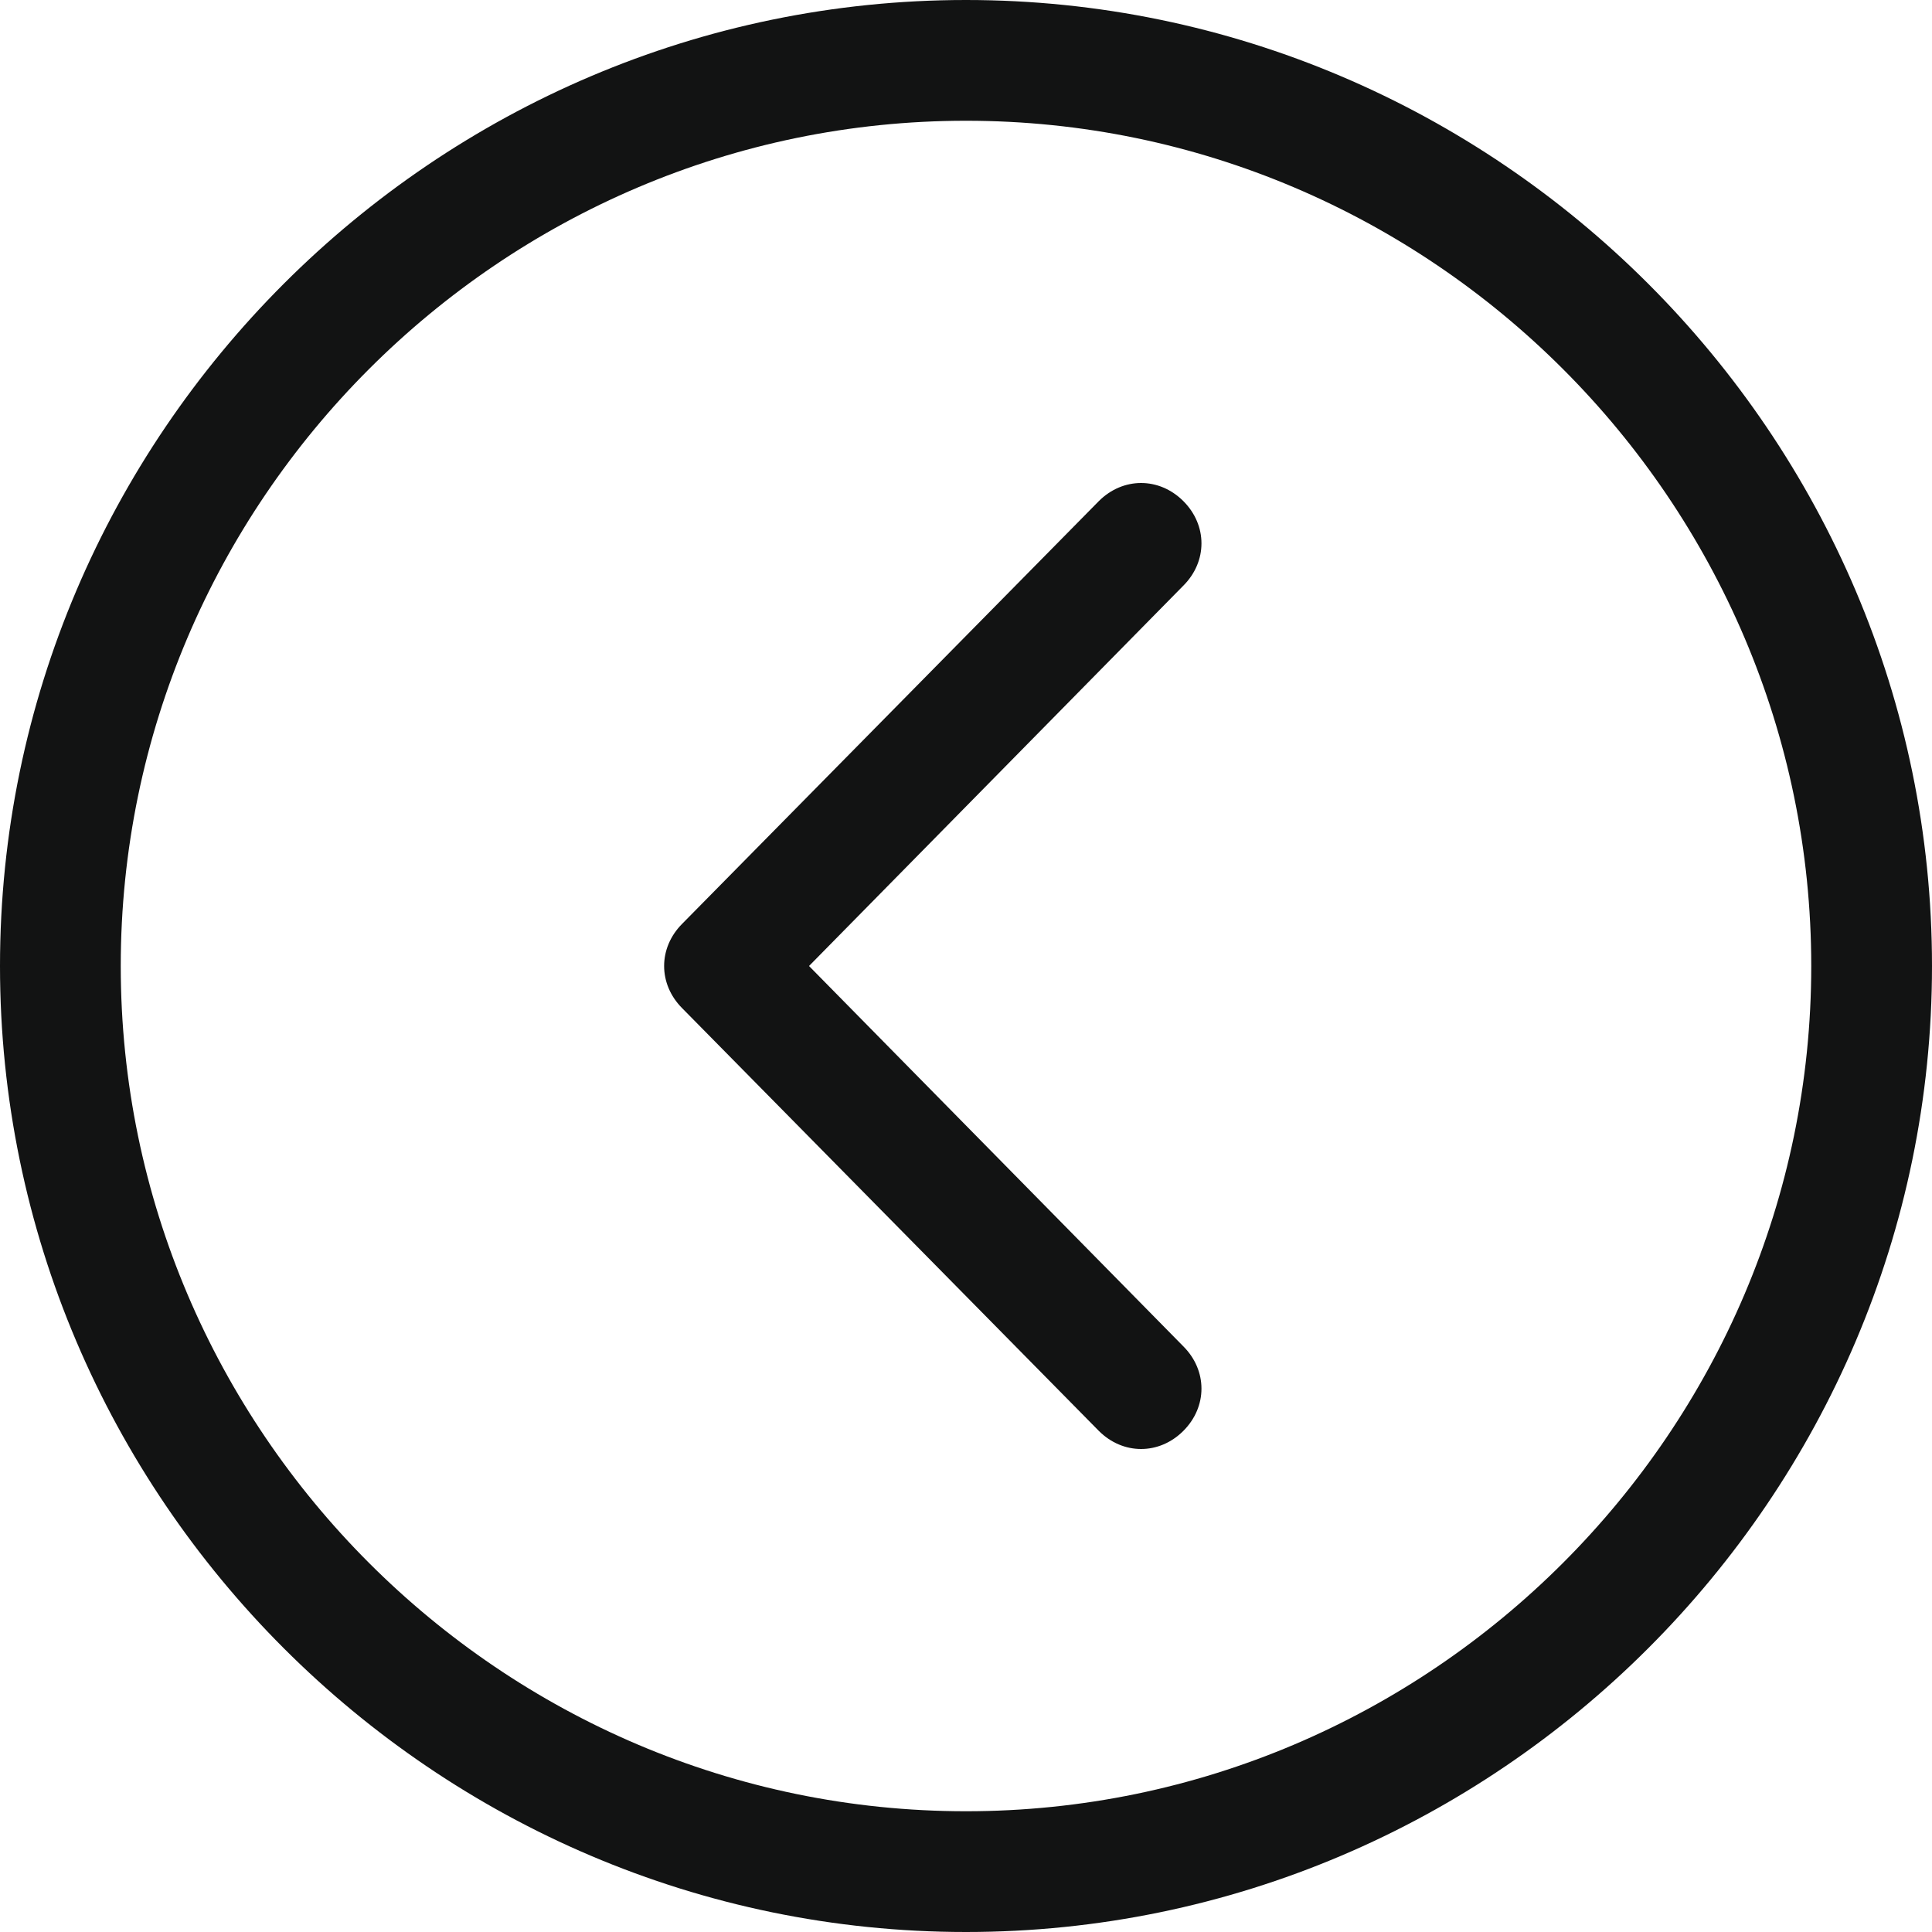
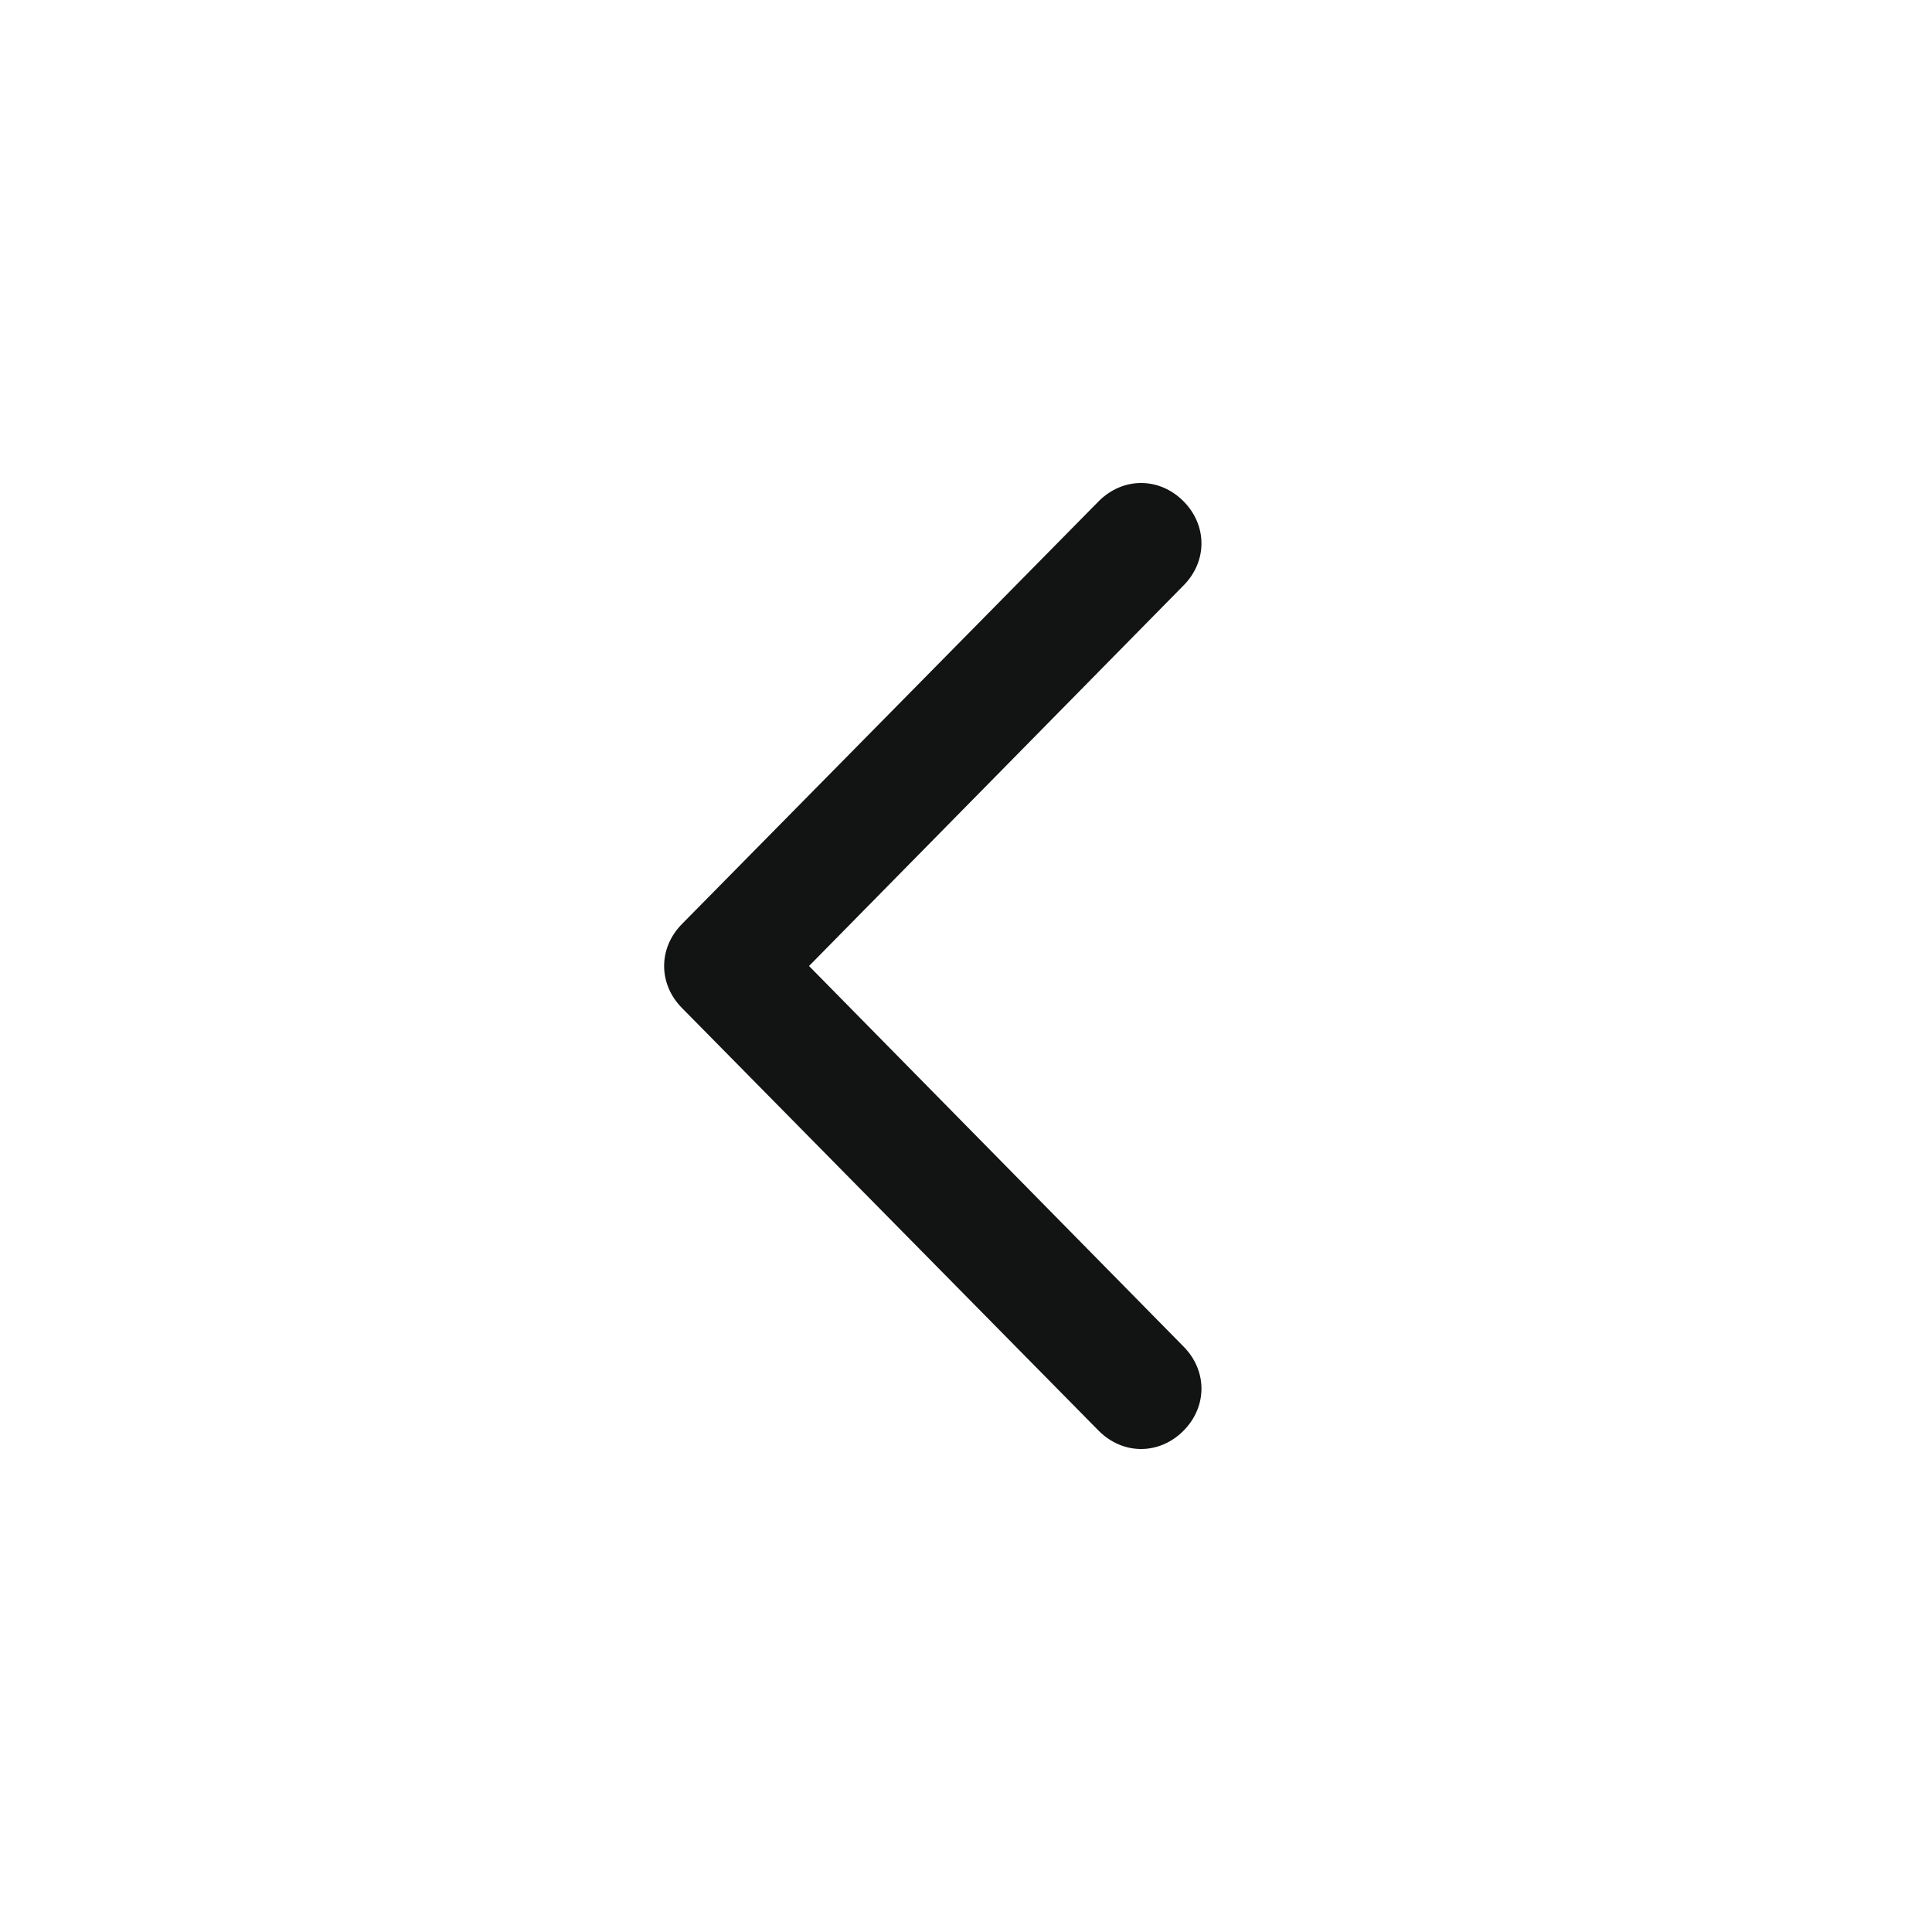
<svg xmlns="http://www.w3.org/2000/svg" version="1.1" id="Слой_1" x="0px" y="0px" viewBox="0 0 32 32" style="enable-background:new 0 0 32 32;" xml:space="preserve">
  <style type="text/css">
	.st0{fill:#121313;}
</style>
  <g id="Chevron_Up_Circle">
-     <path class="st0" d="M0,16c0,8.8,7.2,16,16,16c8.8,0,16-7.2,16-16c0-8.8-7.2-16-16-16C7.2,0,0,7.2,0,16z M30,16c0,7.7-6.3,14-14,14   S2,23.7,2,16S8.3,2,16,2S30,8.3,30,16z" />
    <path class="st0" d="M11.3,15.3c-0.4,0.4-0.4,1,0,1.4l6.9,7c0.4,0.4,1,0.4,1.4,0c0.4-0.4,0.4-1,0-1.4L13.4,16l6.2-6.3   c0.4-0.4,0.4-1,0-1.4c-0.4-0.4-1-0.4-1.4,0L11.3,15.3z" />
  </g>
</svg>